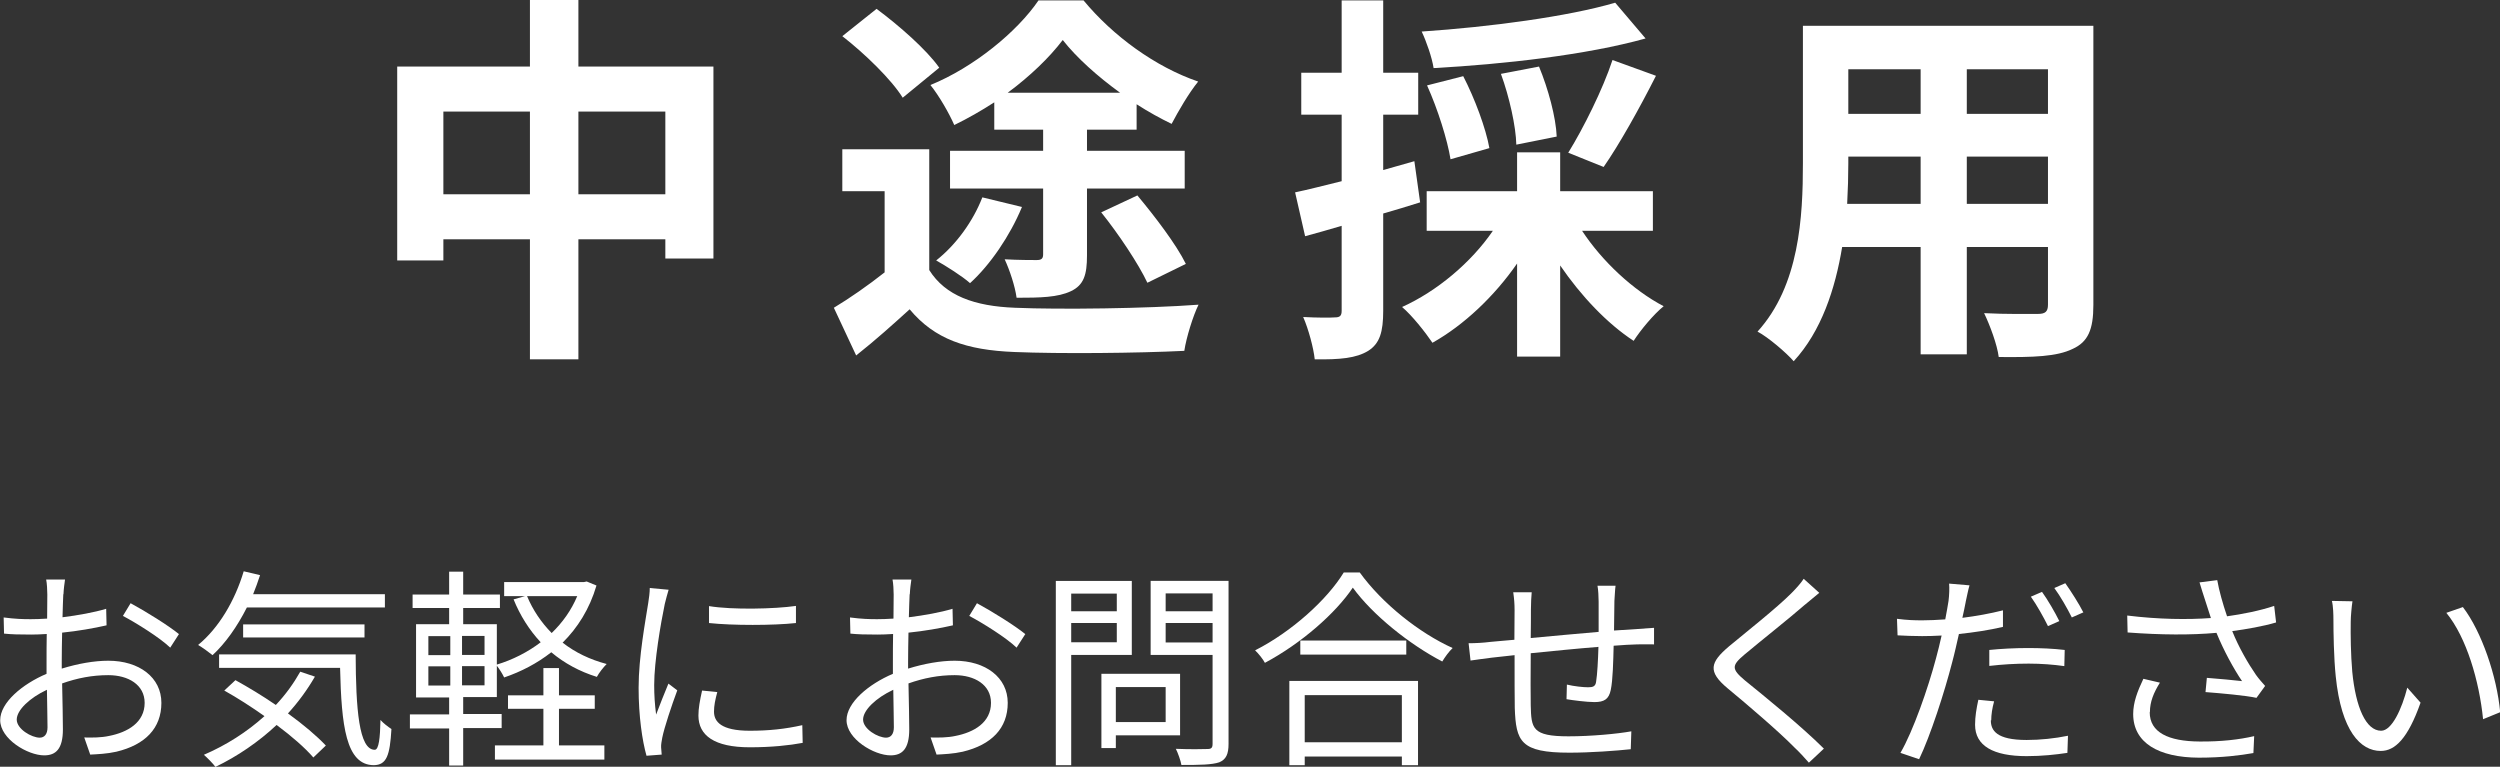
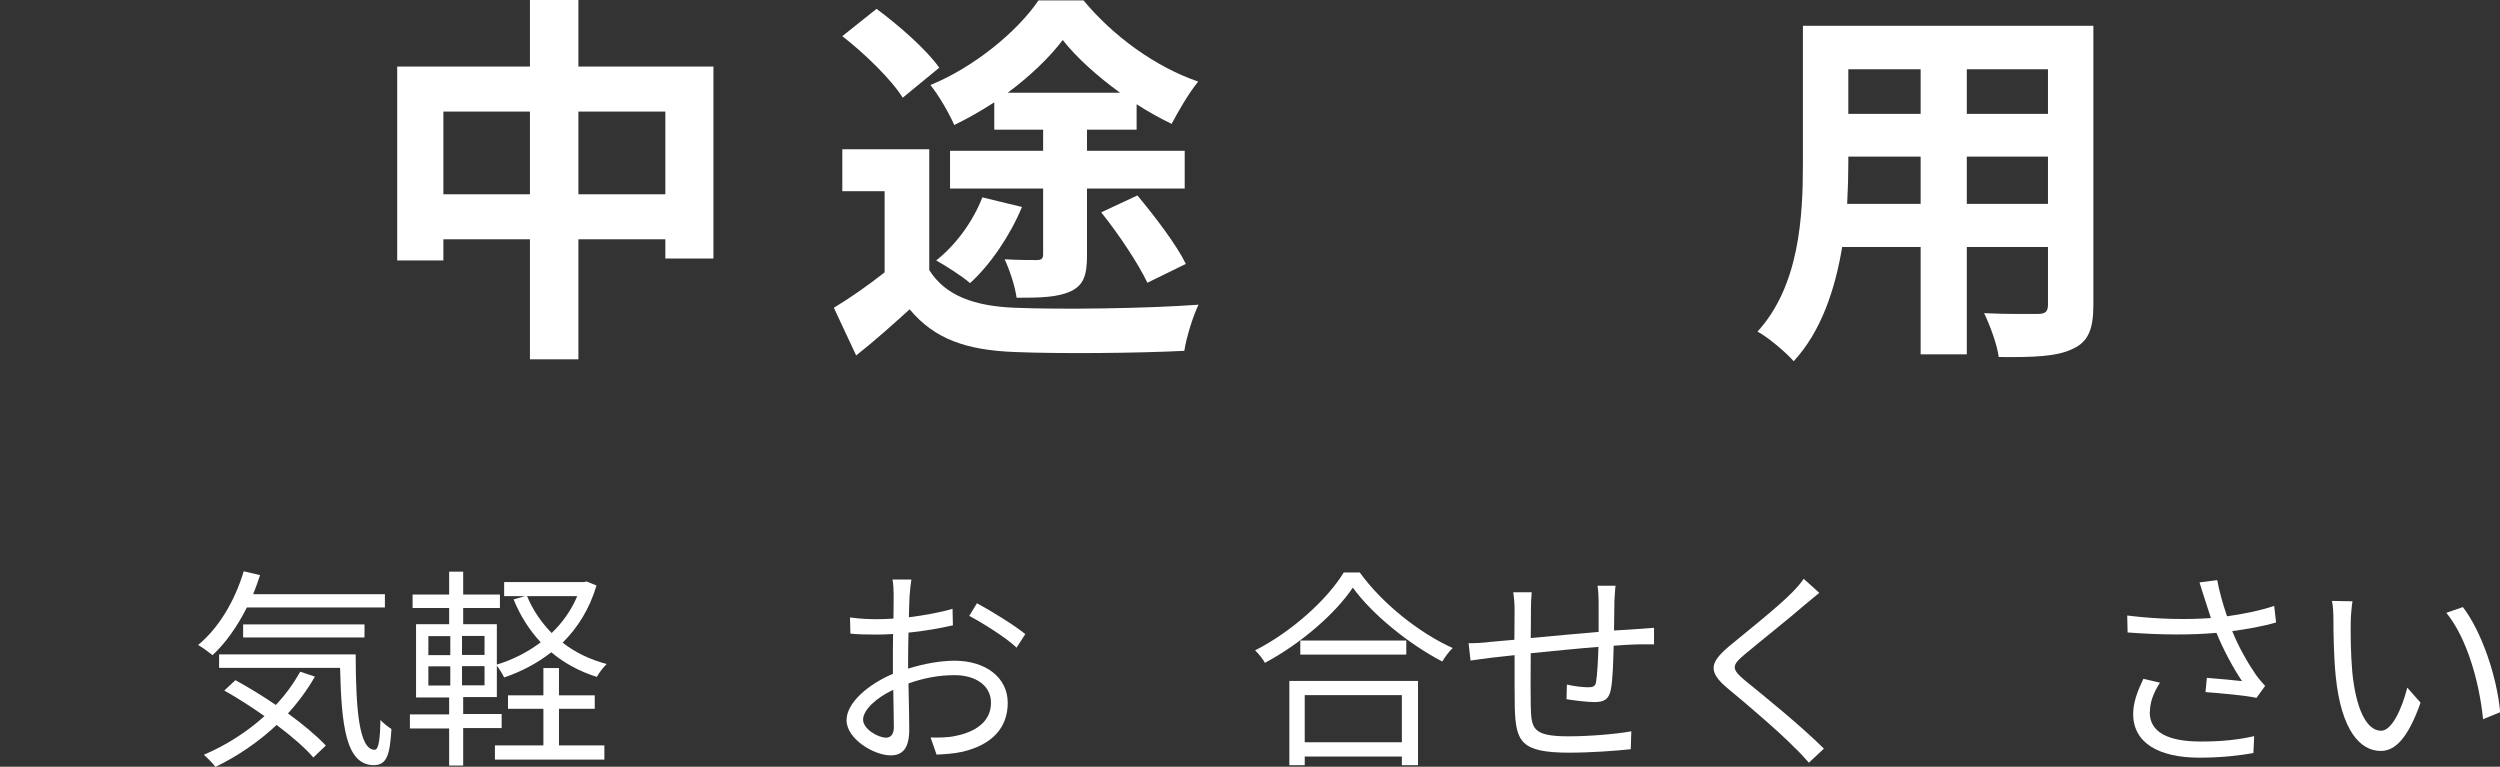
<svg xmlns="http://www.w3.org/2000/svg" id="_レイヤー_2" data-name="レイヤー 2" viewBox="0 0 129.97 39.86">
  <rect x="0" y="0" width="129.97" height="39.86" fill="#333333" stroke="none" />
  <defs>
    <style>
      .cls-1 {
        fill: #fff;
        stroke-width: 0px;
      }
    </style>
  </defs>
  <g id="_レイヤー_1-2" data-name="レイヤー 1">
    <g>
      <g>
        <path class="cls-1" d="m37.09,3.46v9.98h-2.5v-1h-4.52v6.24h-2.52v-6.24h-4.5v1.1h-2.4V3.46h6.9V0h2.52v3.46h7.02Zm-9.54,6.64v-4.3h-4.5v4.3h4.5Zm7.04,0v-4.3h-4.52v4.3h4.52Z" />
        <path class="cls-1" d="m48.31,14.04c.84,1.34,2.36,1.88,4.46,1.96,2.34.1,6.88.04,9.54-.16-.28.56-.64,1.72-.74,2.4-2.42.12-6.44.16-8.84.06-2.48-.1-4.14-.66-5.44-2.22-.86.78-1.72,1.56-2.78,2.4l-1.16-2.48c.8-.48,1.78-1.16,2.64-1.84v-4.22h-2.2v-2.18h4.52v6.28Zm-1.38-8.96c-.58-.94-1.98-2.3-3.14-3.2l1.78-1.42c1.16.86,2.6,2.12,3.26,3.06l-1.9,1.56Zm4.76.24c-.68.44-1.38.84-2.08,1.18-.26-.6-.8-1.54-1.24-2.08,2.26-.92,4.52-2.78,5.62-4.4h2.34c1.54,1.86,3.74,3.46,5.96,4.22-.5.62-1.02,1.52-1.38,2.2-.58-.28-1.2-.62-1.82-1.02v1.32h-2.58v1.1h5.08v1.96h-5.08v3.48c0,1-.16,1.54-.84,1.86-.68.32-1.58.34-2.82.34-.08-.6-.36-1.44-.62-2,.68.04,1.46.04,1.66.04.26,0,.34-.08.34-.3v-3.42h-4.84v-1.96h4.84v-1.1h-2.54v-1.42Zm1.44,5.44c-.62,1.5-1.66,3.02-2.7,3.96-.4-.36-1.26-.9-1.76-1.18,1.04-.82,1.92-2.04,2.4-3.28l2.06.5Zm5.1-5.94c-1.16-.84-2.26-1.82-2.98-2.74-.7.92-1.7,1.88-2.86,2.74h5.84Zm.9,5.34c.9,1.08,2.02,2.54,2.52,3.56l-2,.98c-.46-.98-1.5-2.54-2.4-3.66l1.88-.88Z" />
-         <path class="cls-1" d="m73.83,10.52c-.64.2-1.28.4-1.92.58v5.06c0,1.1-.18,1.7-.78,2.08-.62.38-1.46.46-2.78.44-.06-.58-.32-1.56-.6-2.2.72.04,1.42.04,1.66.02.24,0,.34-.08.34-.34v-4.42c-.66.2-1.32.38-1.9.54l-.52-2.28c.68-.14,1.52-.36,2.42-.58v-3.46h-2.1v-2.18h2.1V.02h2.16v3.76h1.82v2.18h-1.82v2.88l1.62-.46.3,2.14Zm8.42,1.48c1.04,1.58,2.64,3.08,4.24,3.92-.52.42-1.2,1.24-1.56,1.8-1.38-.9-2.74-2.34-3.82-3.92v4.74h-2.24v-4.84c-1.18,1.7-2.76,3.2-4.4,4.12-.38-.56-1.06-1.42-1.58-1.86,1.82-.82,3.6-2.32,4.72-3.96h-3.44v-2.06h4.7v-2.02h2.24v2.02h4.82v2.06h-3.68Zm3.3-10c-3.08.86-7.38,1.34-11.02,1.54-.08-.54-.38-1.4-.62-1.9,3.56-.24,7.62-.78,10.06-1.5l1.58,1.86Zm-10.14,6.28c-.16-1-.66-2.6-1.22-3.84l1.88-.48c.6,1.16,1.18,2.72,1.36,3.74l-2.02.58Zm3.42-.76c-.02-.94-.36-2.48-.8-3.68l1.98-.38c.48,1.16.88,2.64.92,3.64l-2.1.42Zm2.7.42c.78-1.26,1.8-3.3,2.3-4.82l2.26.82c-.86,1.7-1.9,3.56-2.72,4.74l-1.84-.74Z" />
        <path class="cls-1" d="m108.83,15.86c0,1.28-.28,1.92-1.08,2.28-.82.4-2.04.44-3.84.42-.08-.64-.46-1.66-.76-2.28,1.12.06,2.44.04,2.8.04.38,0,.52-.12.52-.48v-3h-4.22v5.58h-2.4v-5.58h-4.08c-.36,2.18-1.08,4.38-2.52,5.94-.38-.44-1.34-1.26-1.88-1.54,2.18-2.4,2.36-5.96,2.36-8.76V1.34h15.1v14.52Zm-8.98-5.26v-2.46h-3.76v.36c0,.64-.02,1.36-.06,2.1h3.82Zm-3.76-7v2.32h3.76v-2.32h-3.76Zm10.38,0h-4.22v2.32h4.22v-2.32Zm0,7v-2.46h-4.22v2.46h4.22Z" />
      </g>
      <g>
-         <path class="cls-1" d="m3.29,30.9c-.01.26-.03.69-.04,1.19.8-.1,1.64-.25,2.27-.44l.02.86c-.65.15-1.51.3-2.31.38-.01.52-.02,1.04-.02,1.49v.38c.84-.26,1.69-.41,2.42-.41,1.61,0,2.76.87,2.76,2.19s-.84,2.18-2.34,2.54c-.49.11-.98.13-1.36.15l-.31-.89c.41.01.88.01,1.29-.08.97-.19,1.85-.7,1.85-1.72,0-.94-.85-1.44-1.89-1.44-.83,0-1.61.15-2.4.43.02.94.04,1.91.04,2.39,0,1.02-.37,1.35-.97,1.35-.86,0-2.29-.85-2.29-1.83,0-.91,1.14-1.87,2.41-2.41v-.63c0-.44,0-.96.01-1.44-.31.02-.58.03-.81.03-.63,0-1.03-.01-1.41-.05l-.02-.84c.61.08,1,.09,1.41.09.25,0,.54-.01.85-.03,0-.57.01-1.06.01-1.25,0-.22-.02-.59-.06-.78h.98c-.03.2-.07.51-.08.76Zm-1.23,7.45c.25,0,.41-.18.41-.54,0-.4-.02-1.14-.03-1.95-.9.42-1.57,1.06-1.57,1.55s.77.94,1.2.94Zm7.24-5.38l-.45.7c-.54-.52-1.76-1.28-2.46-1.65l.4-.66c.78.42,1.98,1.17,2.52,1.61Z" />
        <path class="cls-1" d="m12.83,31.59c-.5.99-1.11,1.85-1.78,2.47-.17-.14-.53-.4-.75-.53,1.07-.88,1.91-2.29,2.37-3.83l.85.2c-.11.34-.23.67-.36.99h6.85v.69h-7.17Zm3.54,3.59c-.4.69-.87,1.33-1.4,1.91.79.57,1.5,1.17,1.97,1.67l-.65.62c-.44-.51-1.12-1.1-1.91-1.69-.95.89-2.04,1.63-3.18,2.18-.12-.17-.43-.48-.6-.63,1.16-.5,2.23-1.18,3.15-2.01-.68-.48-1.41-.95-2.09-1.33l.58-.54c.67.37,1.4.81,2.1,1.29.5-.53.92-1.11,1.27-1.73l.77.26Zm2.12-1.16c.01,2.84.17,4.96.99,4.96.22,0,.28-.63.3-1.55.15.17.4.36.57.47-.08,1.38-.25,1.87-.92,1.88-1.45-.01-1.68-2.06-1.75-5.06h-6.29v-.7h7.11Zm-5.85-.88v-.68h6.31v.68h-6.31Z" />
        <path class="cls-1" d="m24.08,37.87v1.93h-.73v-1.93h-2.04v-.73h2.04v-.88h-1.72v-3.81h1.72v-.84h-1.9v-.7h1.9v-1.19h.73v1.19h1.91v.7h-1.91v.84h1.75v2.1c.8-.24,1.6-.64,2.28-1.16-.59-.63-1.07-1.39-1.41-2.23l.6-.17h-1.09v-.73h4.15l.14-.03.51.21c-.36,1.22-.98,2.2-1.76,2.97.65.51,1.42.88,2.29,1.11-.17.17-.4.46-.51.67-.9-.28-1.69-.71-2.37-1.28-.74.58-1.57,1.01-2.45,1.31-.09-.19-.24-.43-.38-.61v1.63h-1.75v.88h2v.73h-2Zm-1.81-3.81h1.14v-.99h-1.14v.99Zm0,1.58h1.14v-1h-1.14v1Zm2.92-2.58h-1.17v.99h1.17v-.99Zm0,1.57h-1.17v1h1.17v-1Zm3.88,4.12h2.35v.74h-5.69v-.74h2.52v-1.9h-1.84v-.7h1.84v-1.42h.81v1.42h1.86v.7h-1.86v1.9Zm-1.67-7.76c.3.72.73,1.36,1.28,1.92.56-.54,1.02-1.18,1.33-1.92h-2.61Z" />
-         <path class="cls-1" d="m34.56,31.4c-.21,1.01-.55,2.98-.55,4.21,0,.54.03,1,.1,1.54.19-.5.45-1.16.64-1.61l.46.35c-.29.78-.68,1.95-.78,2.46-.03.17-.07.37-.06.5.01.12.02.28.03.38l-.79.06c-.22-.78-.41-2.05-.41-3.53,0-1.62.36-3.5.5-4.41.04-.25.08-.54.08-.78l.98.09c-.06.19-.15.54-.2.74Zm2.56,5.6c0,.51.36.99,1.86.99.99,0,1.84-.09,2.73-.29l.02.92c-.69.13-1.62.23-2.75.23-1.85,0-2.67-.62-2.67-1.65,0-.37.07-.76.19-1.3l.79.08c-.11.41-.17.71-.17,1.01Zm4.26-5.5v.89c-1.18.13-3.31.13-4.52,0v-.88c1.2.2,3.42.15,4.52-.01Z" />
        <path class="cls-1" d="m47.29,30.9c-.01.26-.03.69-.04,1.19.8-.1,1.64-.25,2.27-.44l.02.86c-.65.15-1.51.3-2.31.38-.01.52-.02,1.04-.02,1.49v.38c.84-.26,1.69-.41,2.42-.41,1.61,0,2.76.87,2.76,2.19s-.84,2.18-2.34,2.54c-.49.11-.98.13-1.36.15l-.31-.89c.41.01.88.01,1.29-.08.97-.19,1.85-.7,1.85-1.72,0-.94-.85-1.44-1.89-1.44-.83,0-1.61.15-2.4.43.02.94.04,1.91.04,2.39,0,1.02-.37,1.35-.97,1.35-.86,0-2.29-.85-2.29-1.83,0-.91,1.14-1.87,2.41-2.41v-.63c0-.44,0-.96.01-1.44-.31.02-.58.03-.81.03-.63,0-1.03-.01-1.41-.05l-.02-.84c.61.08,1,.09,1.41.09.25,0,.54-.01.85-.03,0-.57.01-1.06.01-1.25,0-.22-.02-.59-.06-.78h.98c-.03.2-.07.51-.08.76Zm-1.23,7.45c.25,0,.41-.18.41-.54,0-.4-.02-1.14-.03-1.95-.9.42-1.57,1.06-1.57,1.55s.77.94,1.2.94Zm7.24-5.38l-.45.7c-.54-.52-1.76-1.28-2.46-1.65l.4-.66c.78.42,1.98,1.17,2.52,1.61Z" />
-         <path class="cls-1" d="m55.69,34.05v5.73h-.8v-9.58h3.95v3.85h-3.15Zm0-3.19v.92h2.37v-.92h-2.37Zm2.37,2.53v-1h-2.37v1h2.37Zm-.05,4.84v.66h-.75v-3.86h4.09v3.2h-3.34Zm0-2.51v1.82h2.59v-1.82h-2.59Zm5.86,2.95c0,.54-.13.81-.48.96-.39.13-1.01.14-1.97.14-.04-.23-.18-.62-.29-.84.71.03,1.43.02,1.65.01.2,0,.26-.07.26-.27v-4.62h-3.22v-3.85h4.05v8.47Zm-3.27-7.82v.93h2.44v-.93h-2.44Zm2.44,2.55v-1.01h-2.44v1.01h2.44Z" />
        <path class="cls-1" d="m70.69,29.76c1.17,1.62,3.1,3.15,4.83,3.93-.2.19-.4.47-.54.7-1.71-.89-3.63-2.43-4.65-3.84-.9,1.34-2.68,2.9-4.57,3.91-.1-.19-.32-.47-.51-.65,1.91-.97,3.75-2.64,4.61-4.05h.83Zm-3.66,5.64h6.69v4.38h-.84v-.45h-5.05v.45h-.8v-4.38Zm6.08-2.1v.73h-5.51v-.73h5.51Zm-5.28,2.84v2.45h5.05v-2.45h-5.05Z" />
        <path class="cls-1" d="m83.93,31.24c-.01.51-.01,1.06-.02,1.54.44-.03.86-.06,1.22-.08.29-.02.59-.04.86-.06v.86c-.18-.01-.59,0-.87,0-.33.01-.75.03-1.23.07-.02.8-.04,1.78-.15,2.3-.1.48-.34.63-.85.63-.4,0-1.16-.1-1.45-.15l.02-.76c.37.09.85.14,1.1.14s.39-.04.42-.3c.06-.36.1-1.11.12-1.8-1.13.09-2.42.22-3.52.33-.01,1.13-.01,2.28,0,2.71.03,1.19.06,1.61,1.96,1.61,1.19,0,2.55-.13,3.27-.26l-.03.93c-.74.08-2.08.18-3.19.18-2.54,0-2.78-.58-2.84-2.33-.01-.47-.01-1.64-.01-2.74-.48.05-.89.1-1.18.13-.34.04-.81.11-1.11.15l-.1-.9c.34,0,.75-.02,1.14-.07.27-.02.72-.07,1.24-.11.01-.74.01-1.34.01-1.53,0-.34-.02-.59-.07-.94h.96c-.02.25-.04.55-.04.89,0,.36,0,.9-.01,1.49,1.08-.1,2.35-.22,3.53-.32v-1.57c0-.24-.02-.64-.06-.83h.94c-.03.19-.04.56-.06.79Z" />
        <path class="cls-1" d="m93.83,31.44c-.75.66-2.33,1.91-3.15,2.6-.66.56-.67.74.03,1.33,1,.81,2.95,2.39,4.11,3.55l-.78.73c-.23-.26-.48-.54-.76-.8-.77-.79-2.44-2.22-3.47-3.07-1.04-.87-.91-1.34.08-2.18.83-.69,2.5-2.01,3.25-2.77.22-.22.5-.53.63-.74l.81.73c-.23.19-.57.47-.76.63Z" />
-         <path class="cls-1" d="m102.19,31.31c-.04.24-.11.52-.17.81.71-.09,1.44-.22,2.11-.39v.86c-.72.17-1.52.29-2.29.37-.11.48-.22.99-.35,1.47-.4,1.56-1.14,3.84-1.72,5.04l-.97-.33c.66-1.13,1.44-3.37,1.85-4.92.1-.36.2-.78.29-1.18-.36.02-.7.03-1.01.03-.48,0-.88-.02-1.28-.04l-.03-.86c.53.07.92.08,1.32.08.36,0,.76-.02,1.19-.05.08-.39.13-.74.17-.96.04-.31.05-.68.03-.9l1.06.09c-.07.23-.15.65-.2.87Zm1.31,6.14c0,.52.29,1.02,1.86,1.02.71,0,1.47-.08,2.15-.22l-.03.89c-.59.09-1.32.17-2.12.17-1.74,0-2.68-.54-2.68-1.63,0-.42.07-.84.17-1.3l.82.08c-.1.36-.15.7-.15.99Zm1.94-3.76c.65,0,1.31.03,1.9.1l-.02.84c-.56-.08-1.21-.13-1.85-.13-.69,0-1.36.04-2.05.12v-.83c.58-.06,1.31-.1,2.01-.1Zm1.62-1.4l-.59.26c-.22-.45-.59-1.11-.89-1.53l.58-.25c.29.4.68,1.07.9,1.52Zm1.24-.45l-.59.26c-.24-.48-.6-1.11-.91-1.53l.57-.25c.3.42.73,1.1.94,1.52Z" />
        <path class="cls-1" d="m114.33,30.28l.94-.12c.09.52.29,1.24.51,1.88.79-.11,1.71-.29,2.45-.54l.1.86c-.67.2-1.54.35-2.28.45.34.85.83,1.69,1.23,2.27.15.21.32.4.48.58l-.45.62c-.53-.12-1.86-.24-2.65-.3l.07-.74c.62.05,1.43.12,1.83.17-.43-.63-.96-1.6-1.33-2.51-1.31.12-2.89.11-4.62-.02l-.02-.88c1.62.2,3.15.22,4.35.13-.13-.41-.24-.74-.32-.99-.08-.23-.18-.57-.27-.86Zm-2.57,6.75c0,1.04.96,1.51,2.59,1.52,1.12.01,2.07-.1,2.84-.28l-.04.88c-.68.12-1.62.24-2.84.24-2.09-.01-3.41-.77-3.41-2.27,0-.6.22-1.18.53-1.83l.86.2c-.33.53-.52,1-.52,1.53Z" />
        <path class="cls-1" d="m122.21,32.32c-.01.69,0,1.69.08,2.61.18,1.84.71,3.06,1.5,3.06.56,0,1.08-1.14,1.36-2.24l.69.78c-.66,1.87-1.33,2.51-2.07,2.51-1.05,0-2.05-1.03-2.34-3.88-.1-.96-.12-2.3-.12-2.94,0-.25-.01-.72-.08-.98l1.07.02c-.04.26-.09.78-.09,1.07Zm7.76,4.71l-.88.36c-.2-1.99-.86-4.25-1.91-5.53l.86-.3c.98,1.28,1.77,3.61,1.94,5.47Z" />
      </g>
    </g>
  </g>
</svg>